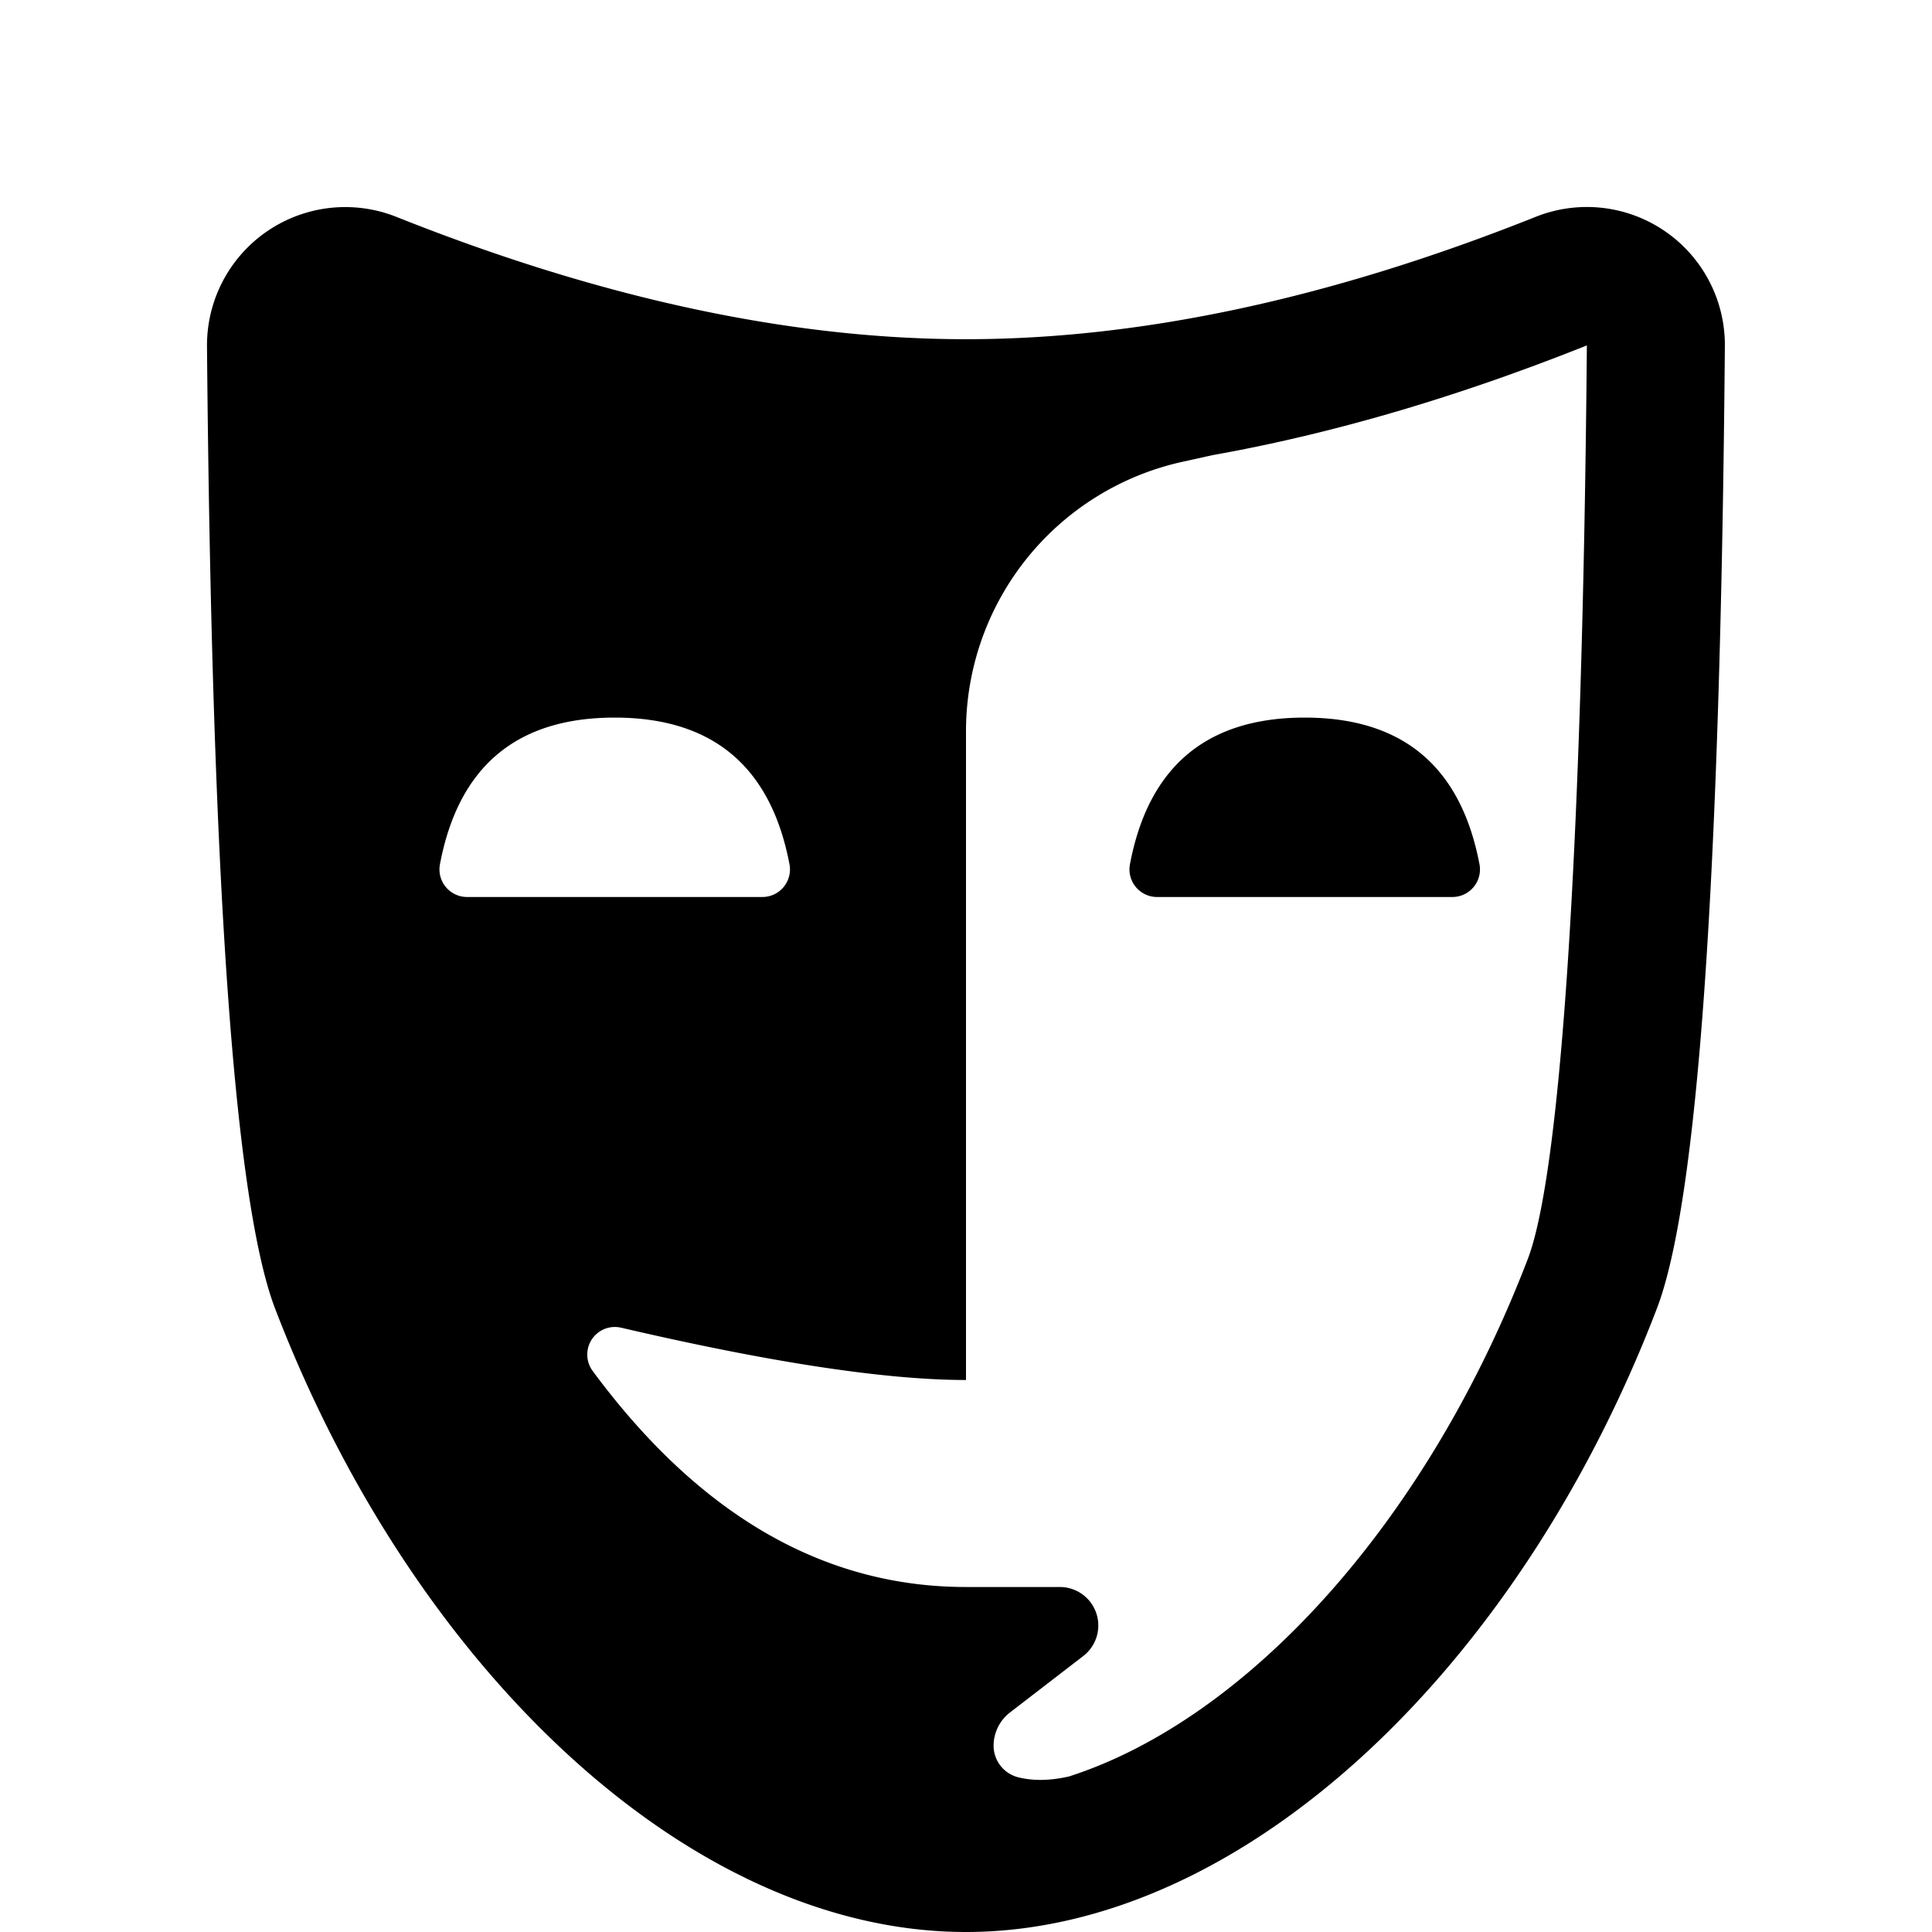
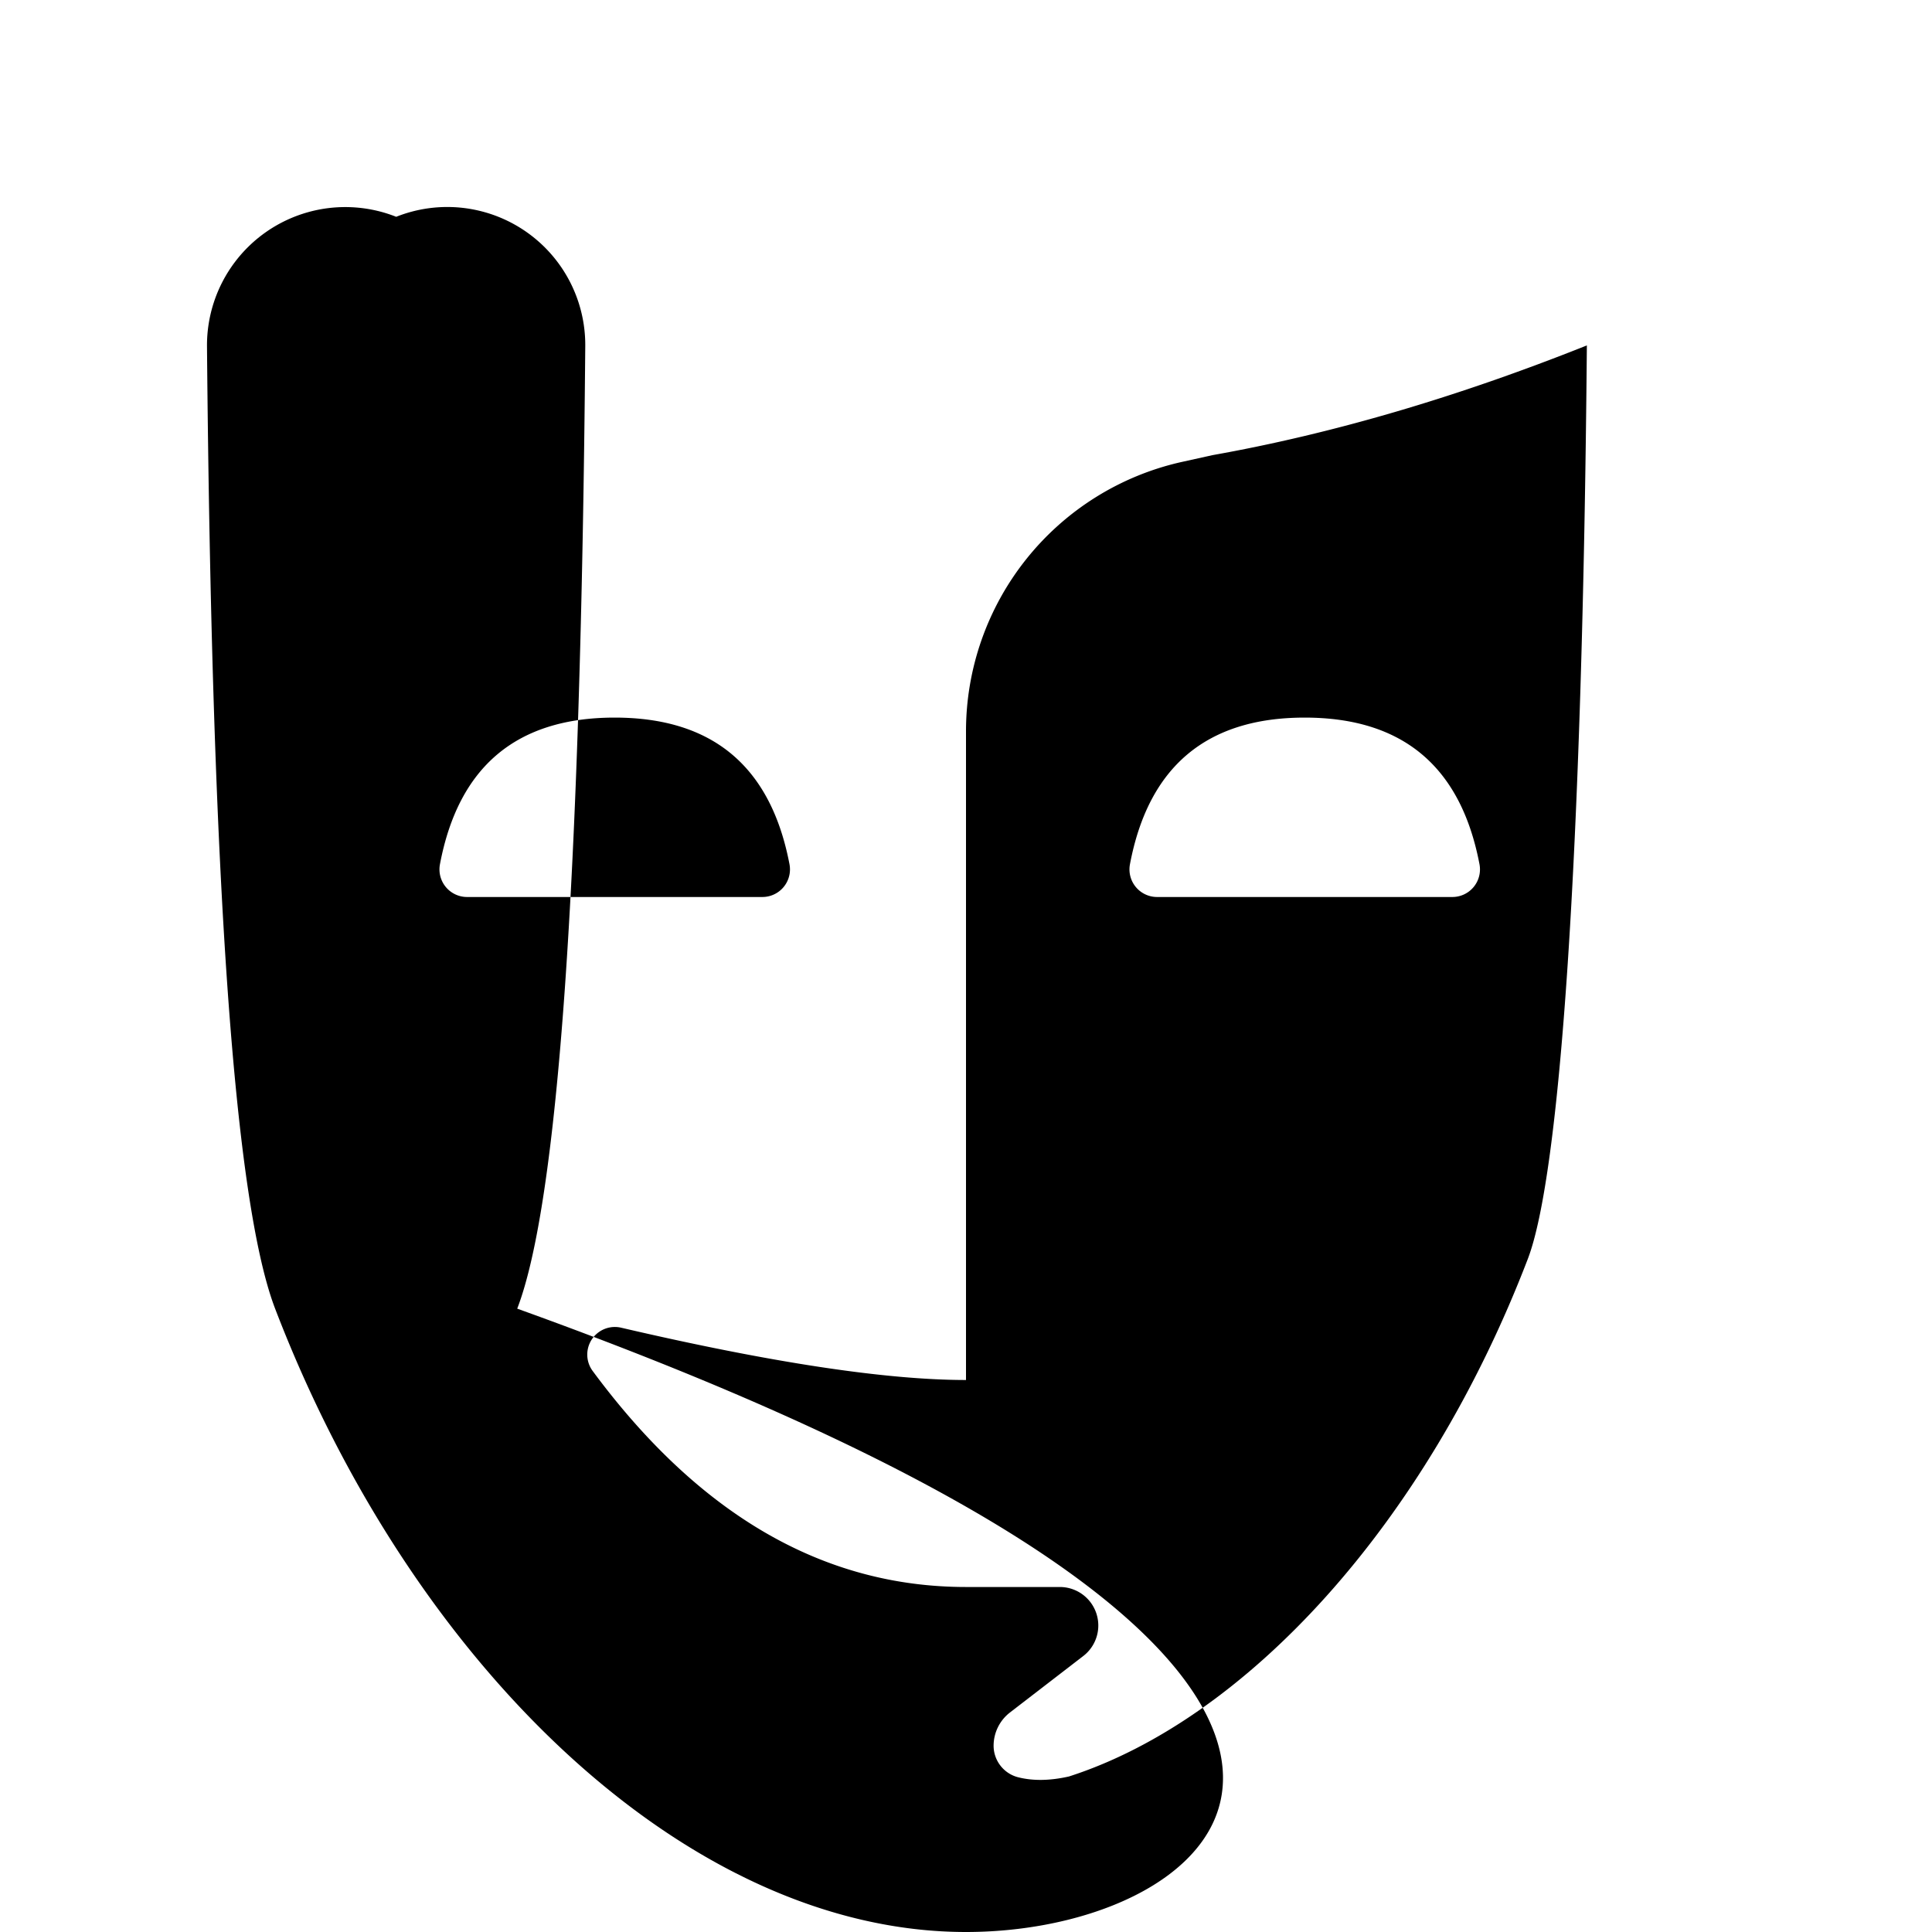
<svg xmlns="http://www.w3.org/2000/svg" width="14" height="14" viewBox="0 0 14 14">
-   <path fill-rule="evenodd" clip-rule="evenodd" d="M2.871 1.571c1.484.592 2.86.887 4.129.887 1.268 0 2.645-.295 4.129-.887a1 1 0 0 1 1.37.942c-.033 3.876-.197 6.2-.493 6.97C11.005 12.094 9.002 14 7 14c-2.002 0-4.005-1.907-5.006-4.516-.296-.772-.46-3.095-.494-6.971a1.002 1.002 0 0 1 1.371-.942zm5.916 1.727l-.226.05A2 2 0 0 0 7 5.3V10c-.58 0-1.413-.126-2.499-.379a.2.2 0 0 0-.206.314C5.066 10.978 5.968 11.5 7 11.5h.68a.279.279 0 0 1 .17.5l-.531.409a.305.305 0 0 0-.119.241c0 .108.074.203.179.229.108.027.23.025.367-.006 1.276-.41 2.583-1.816 3.325-3.75.233-.607.396-2.897.428-6.62-.938.374-1.841.64-2.712.795zM4.454 5.2c-.71 0-1.132.354-1.266 1.063a.2.2 0 0 0 .196.237h2.14a.2.2 0 0 0 .197-.237C5.586 5.554 5.164 5.2 4.454 5.2zm5 0c.71 0 1.132.354 1.267 1.063a.2.2 0 0 1-.197.237h-2.14a.2.2 0 0 1-.196-.237c.134-.709.557-1.063 1.266-1.063z" fill="currentColor" />
+   <path fill-rule="evenodd" clip-rule="evenodd" d="M2.871 1.571a1 1 0 0 1 1.37.942c-.033 3.876-.197 6.2-.493 6.97C11.005 12.094 9.002 14 7 14c-2.002 0-4.005-1.907-5.006-4.516-.296-.772-.46-3.095-.494-6.971a1.002 1.002 0 0 1 1.371-.942zm5.916 1.727l-.226.05A2 2 0 0 0 7 5.3V10c-.58 0-1.413-.126-2.499-.379a.2.2 0 0 0-.206.314C5.066 10.978 5.968 11.5 7 11.5h.68a.279.279 0 0 1 .17.5l-.531.409a.305.305 0 0 0-.119.241c0 .108.074.203.179.229.108.027.23.025.367-.006 1.276-.41 2.583-1.816 3.325-3.75.233-.607.396-2.897.428-6.62-.938.374-1.841.64-2.712.795zM4.454 5.2c-.71 0-1.132.354-1.266 1.063a.2.2 0 0 0 .196.237h2.14a.2.2 0 0 0 .197-.237C5.586 5.554 5.164 5.2 4.454 5.2zm5 0c.71 0 1.132.354 1.267 1.063a.2.2 0 0 1-.197.237h-2.14a.2.2 0 0 1-.196-.237c.134-.709.557-1.063 1.266-1.063z" fill="currentColor" />
</svg>